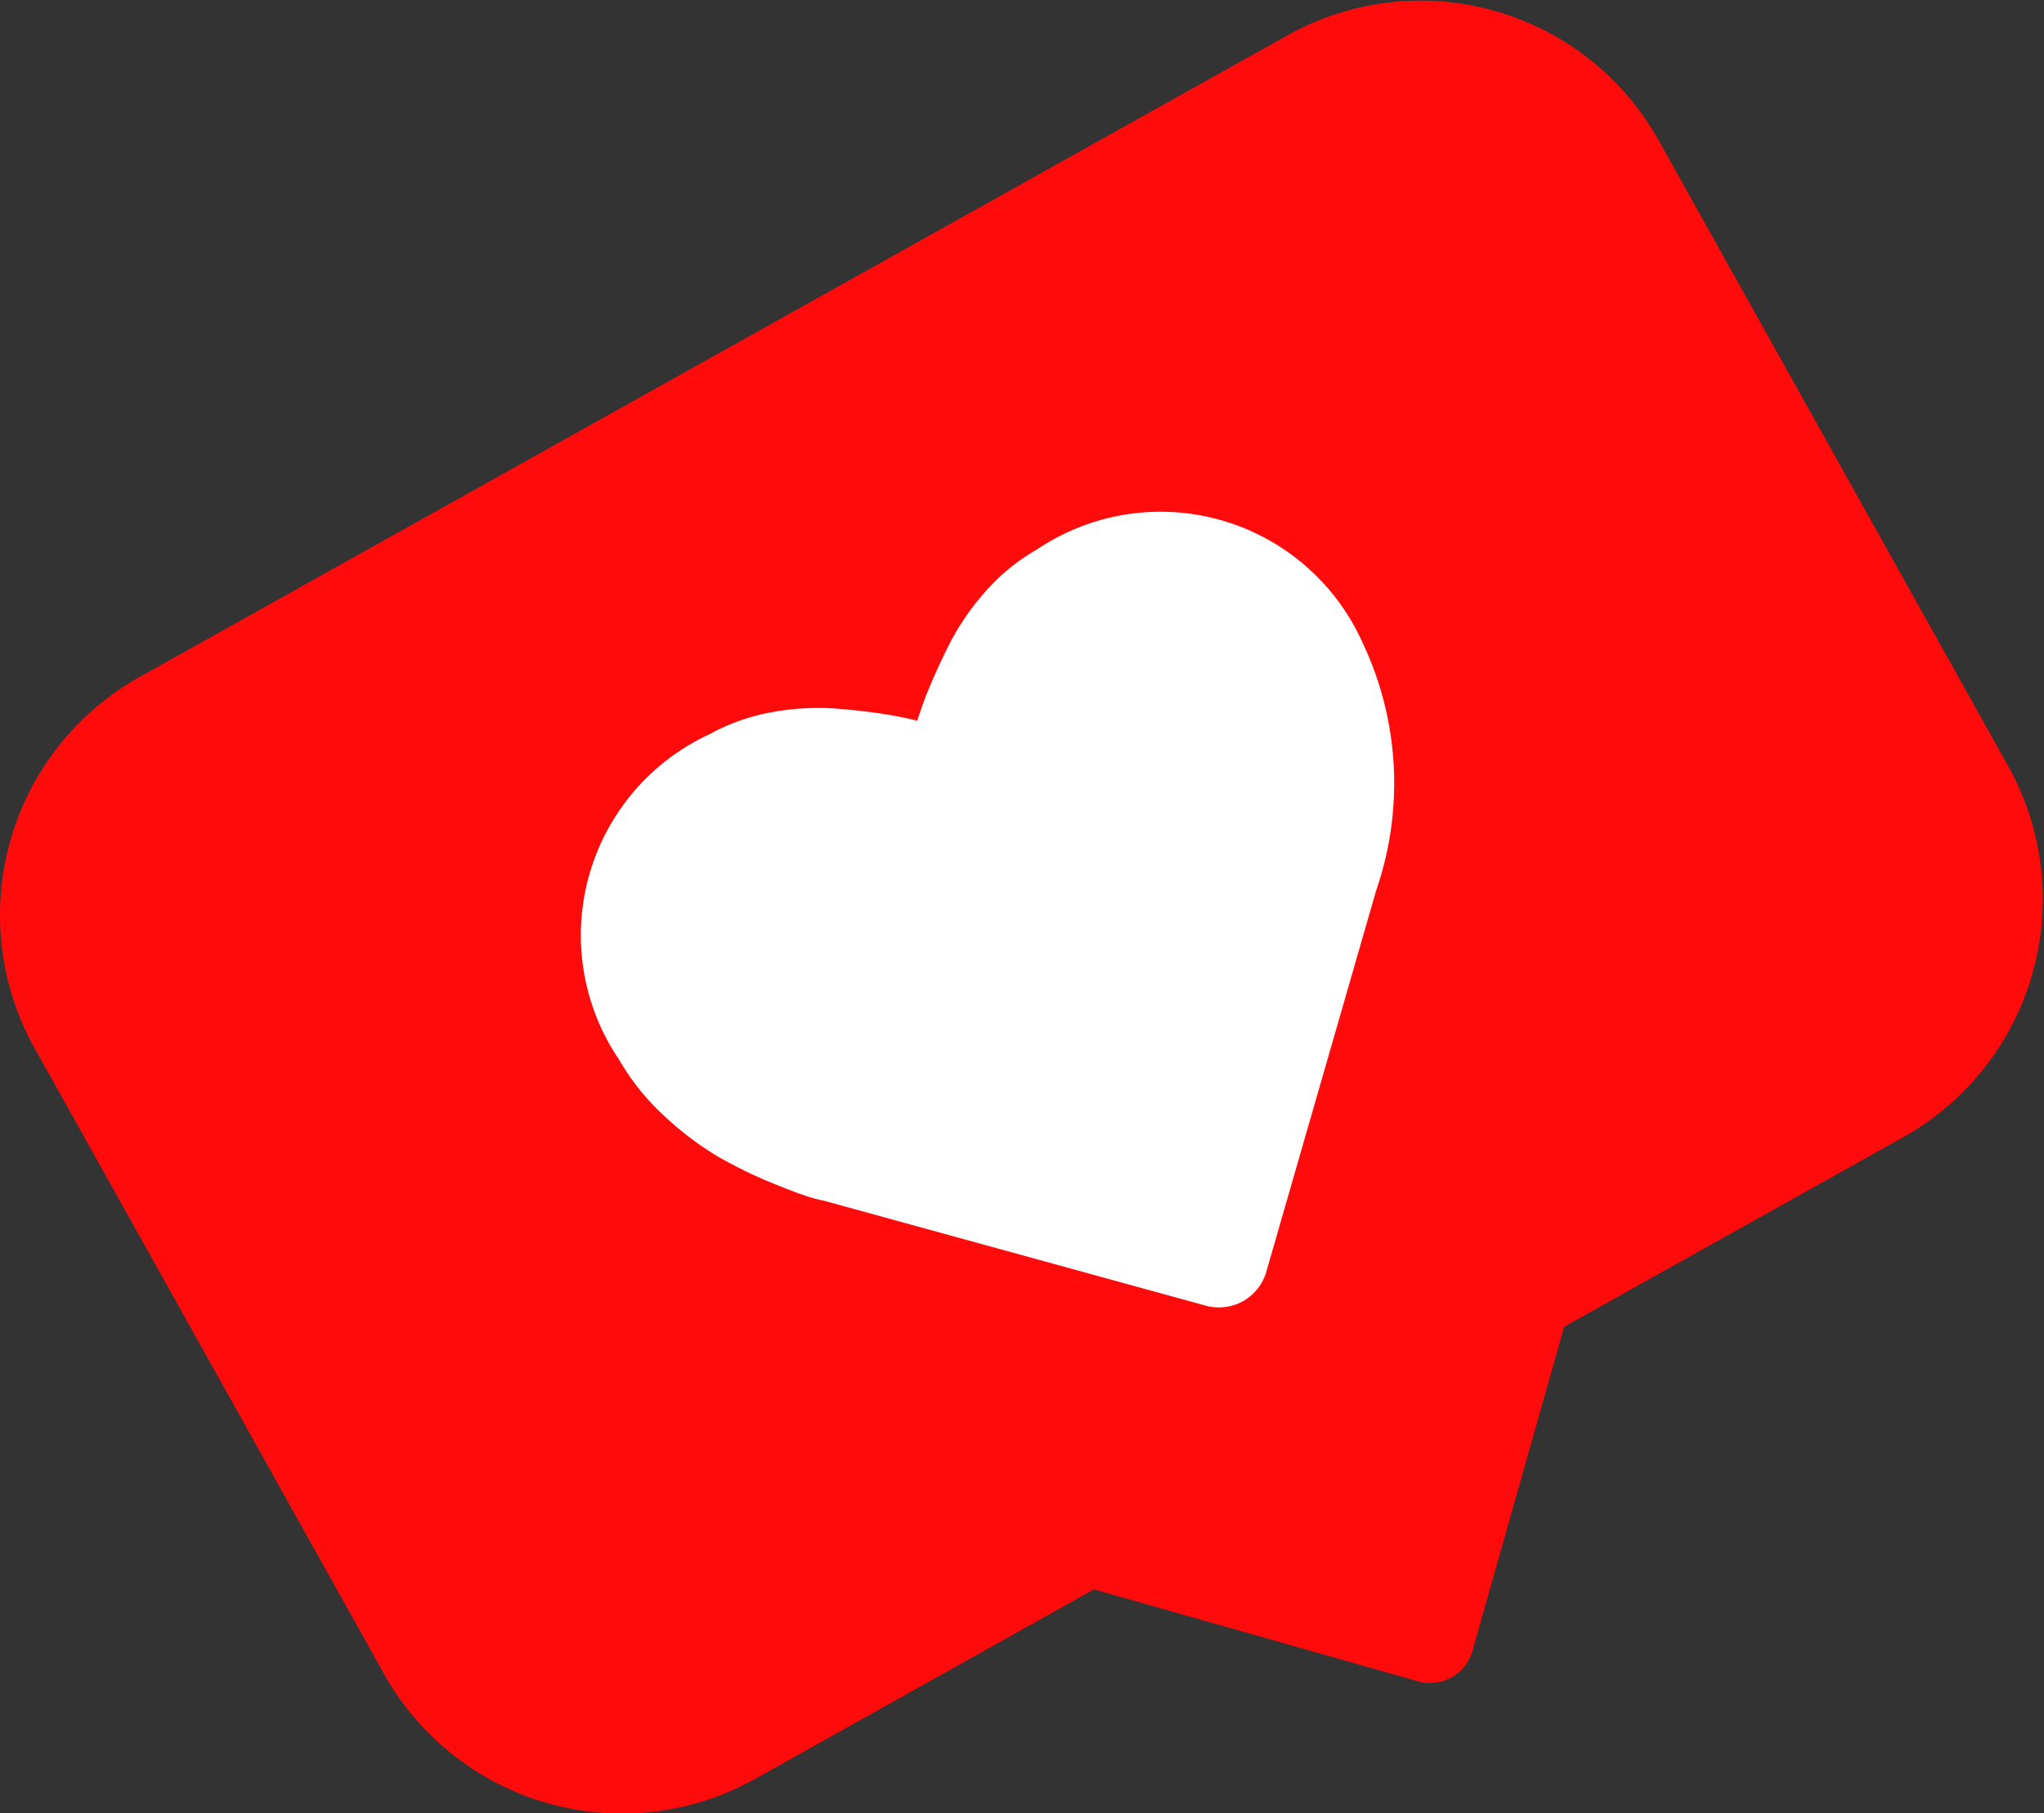
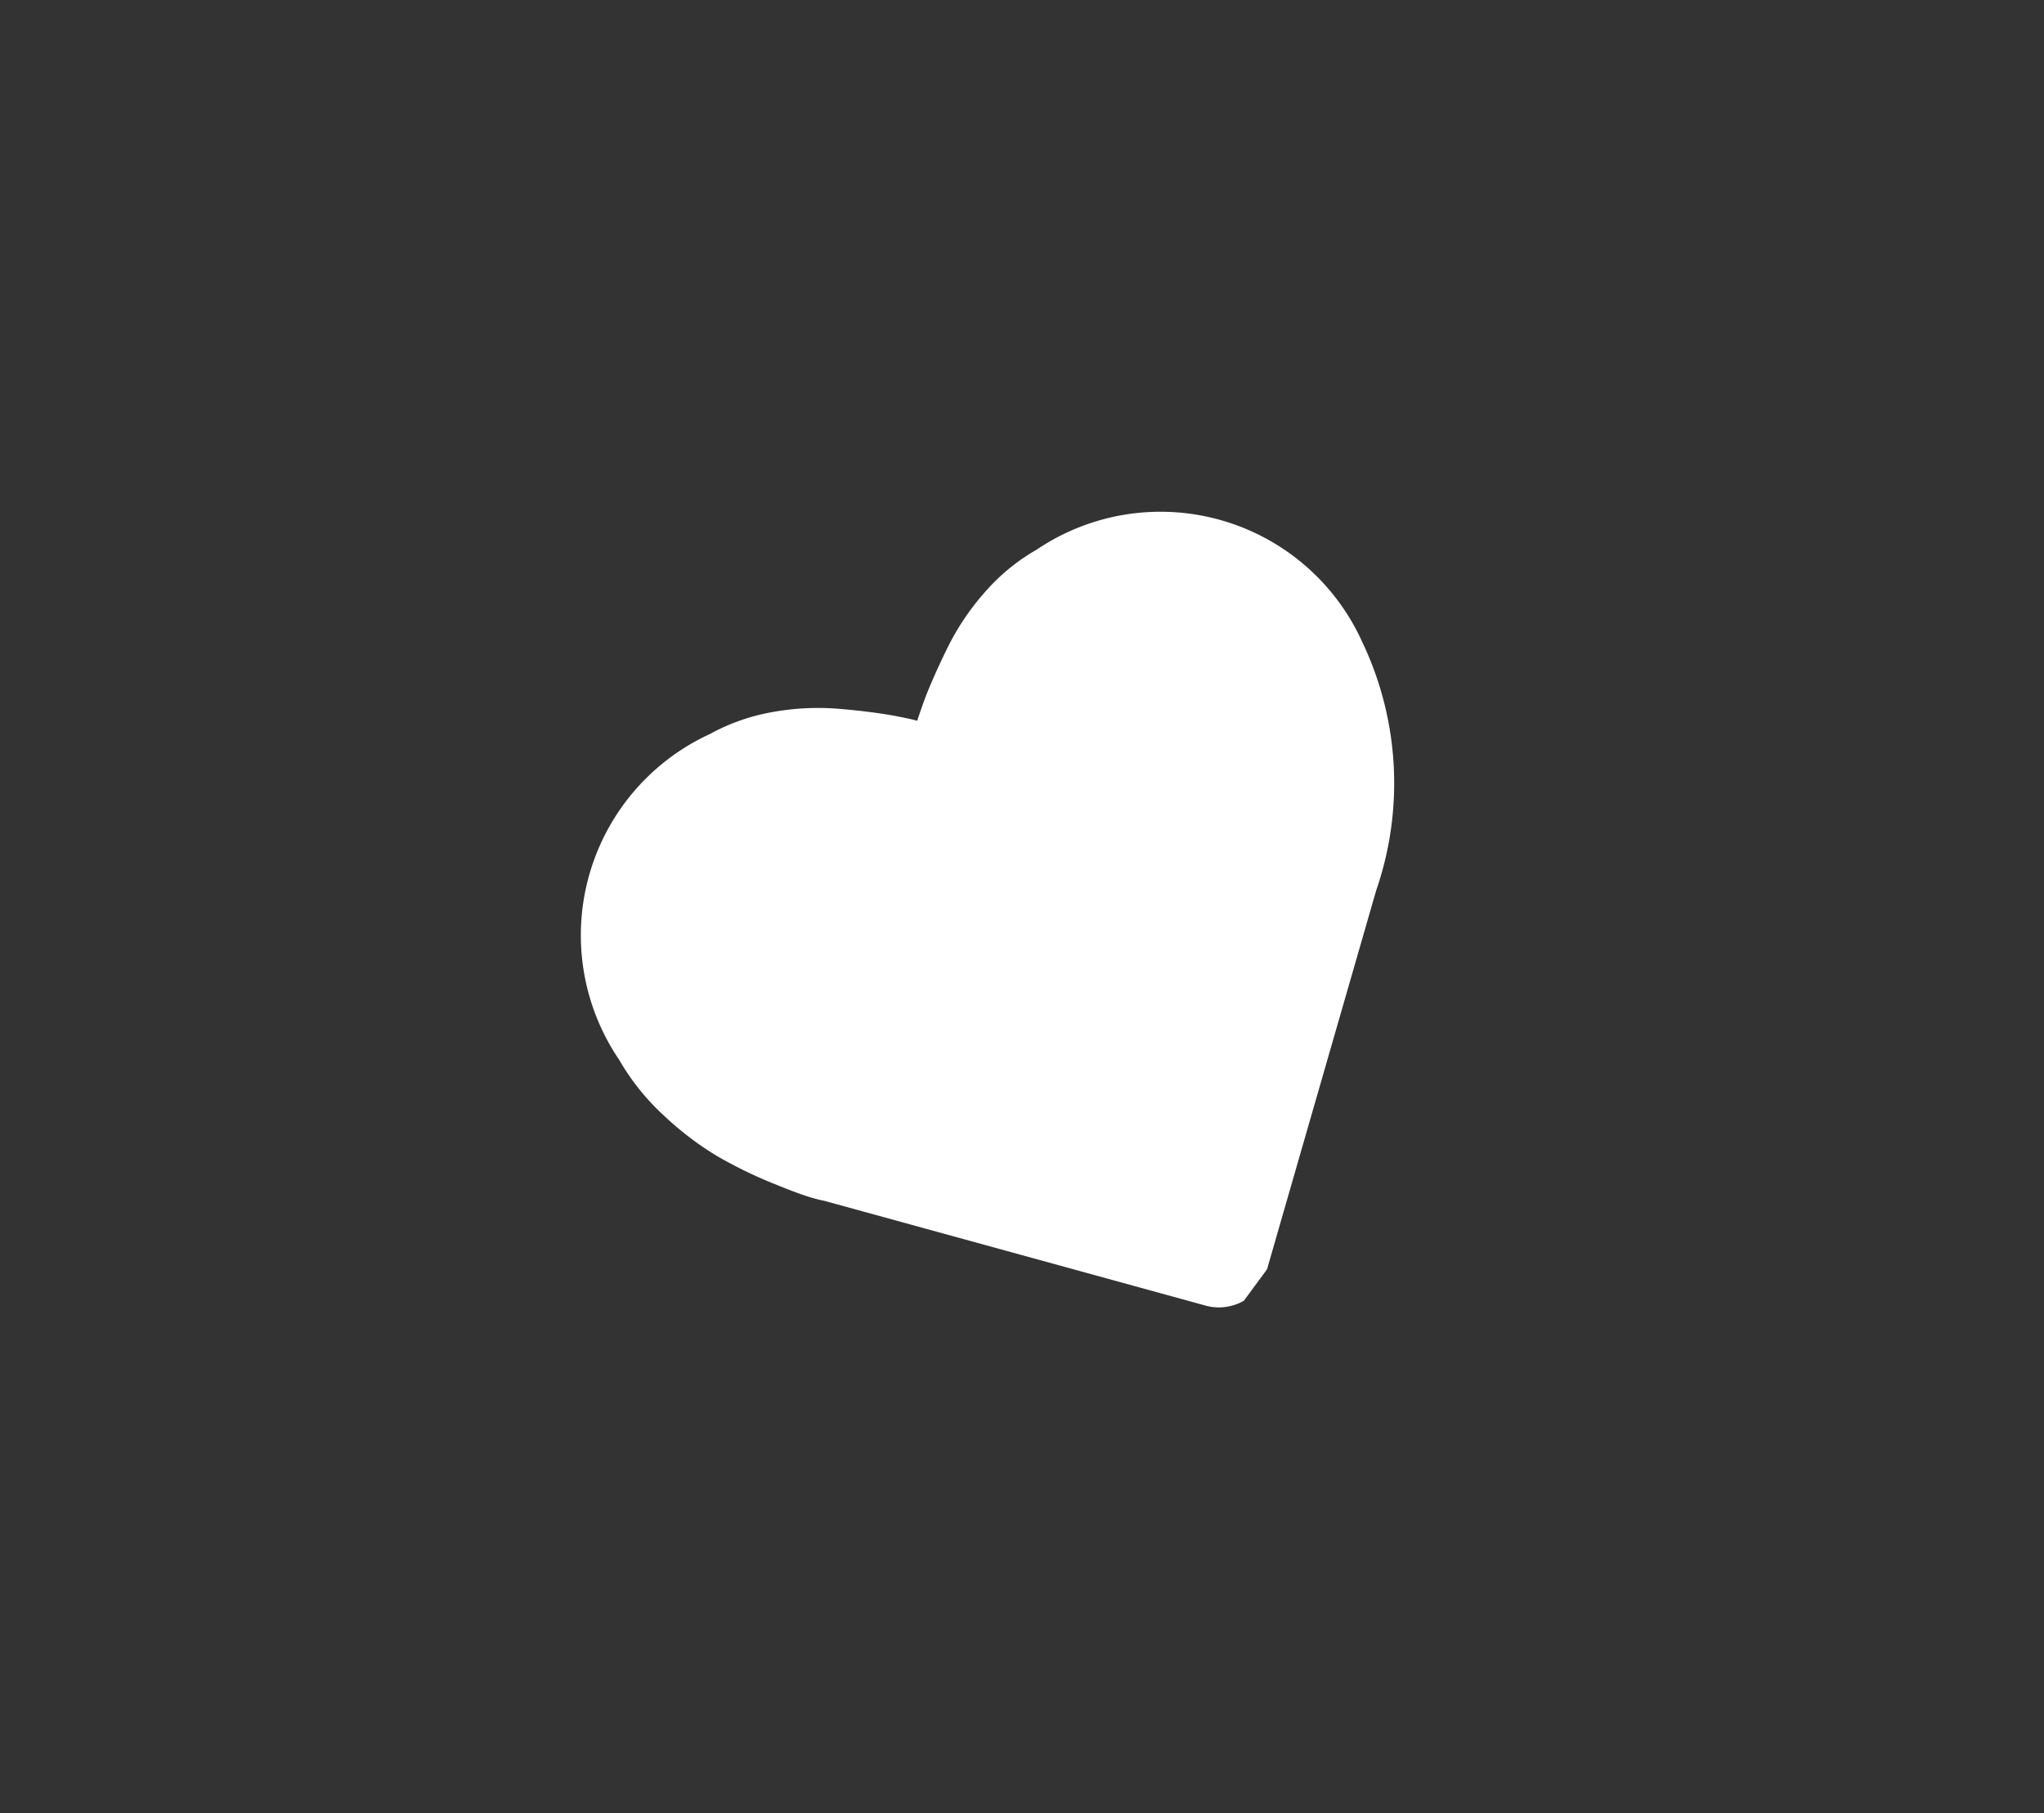
<svg xmlns="http://www.w3.org/2000/svg" id="组_19273" data-name="组 19273" width="16.852" height="14.946" viewBox="0 0 16.852 14.946">
  <rect x="0" y="0" width="16.852" height="14.946" fill="#333333" stroke="none" />
-   <path id="路径_59471" data-name="路径 59471" d="M125.327,315.05l-9.484,5.3a2.249,2.249,0,0,0-.864,3.051l2.887,5.169a2.249,2.249,0,0,0,3.05.864l2.8-1.566,2.673.758a.363.363,0,0,0,.447-.249l.757-2.674,2.8-1.565a2.249,2.249,0,0,0,.864-3.05l-2.888-5.169A2.248,2.248,0,0,0,125.327,315.05Z" transform="translate(-114.697 -314.767)" fill="#ff0b0b" />
-   <path id="路径_59472" data-name="路径 59472" d="M125.872,326.3a.415.415,0,0,1-.326.037l-3.134-.861a1.243,1.243,0,0,1-.143-.038c-.063-.02-.169-.06-.319-.122a3.708,3.708,0,0,1-.425-.211,2.59,2.59,0,0,1-.432-.329,1.941,1.941,0,0,1-.371-.462,1.825,1.825,0,0,1,.747-2.685,1.669,1.669,0,0,1,.508-.18,2.11,2.11,0,0,1,.548-.029c.171.014.323.033.454.056.069.013.137.026.2.043.022-.066.045-.133.07-.2.049-.124.111-.263.188-.418a2.077,2.077,0,0,1,.309-.452,1.657,1.657,0,0,1,.419-.341,1.825,1.825,0,0,1,2.681.757,2.706,2.706,0,0,1,.117,2.053l-.9,3.123A.415.415,0,0,1,125.872,326.3Z" transform="translate(-115.617 -315.578)" fill="#fff" />
+   <path id="路径_59472" data-name="路径 59472" d="M125.872,326.3a.415.415,0,0,1-.326.037l-3.134-.861a1.243,1.243,0,0,1-.143-.038c-.063-.02-.169-.06-.319-.122a3.708,3.708,0,0,1-.425-.211,2.59,2.59,0,0,1-.432-.329,1.941,1.941,0,0,1-.371-.462,1.825,1.825,0,0,1,.747-2.685,1.669,1.669,0,0,1,.508-.18,2.11,2.11,0,0,1,.548-.029c.171.014.323.033.454.056.069.013.137.026.2.043.022-.066.045-.133.07-.2.049-.124.111-.263.188-.418a2.077,2.077,0,0,1,.309-.452,1.657,1.657,0,0,1,.419-.341,1.825,1.825,0,0,1,2.681.757,2.706,2.706,0,0,1,.117,2.053l-.9,3.123Z" transform="translate(-115.617 -315.578)" fill="#fff" />
</svg>